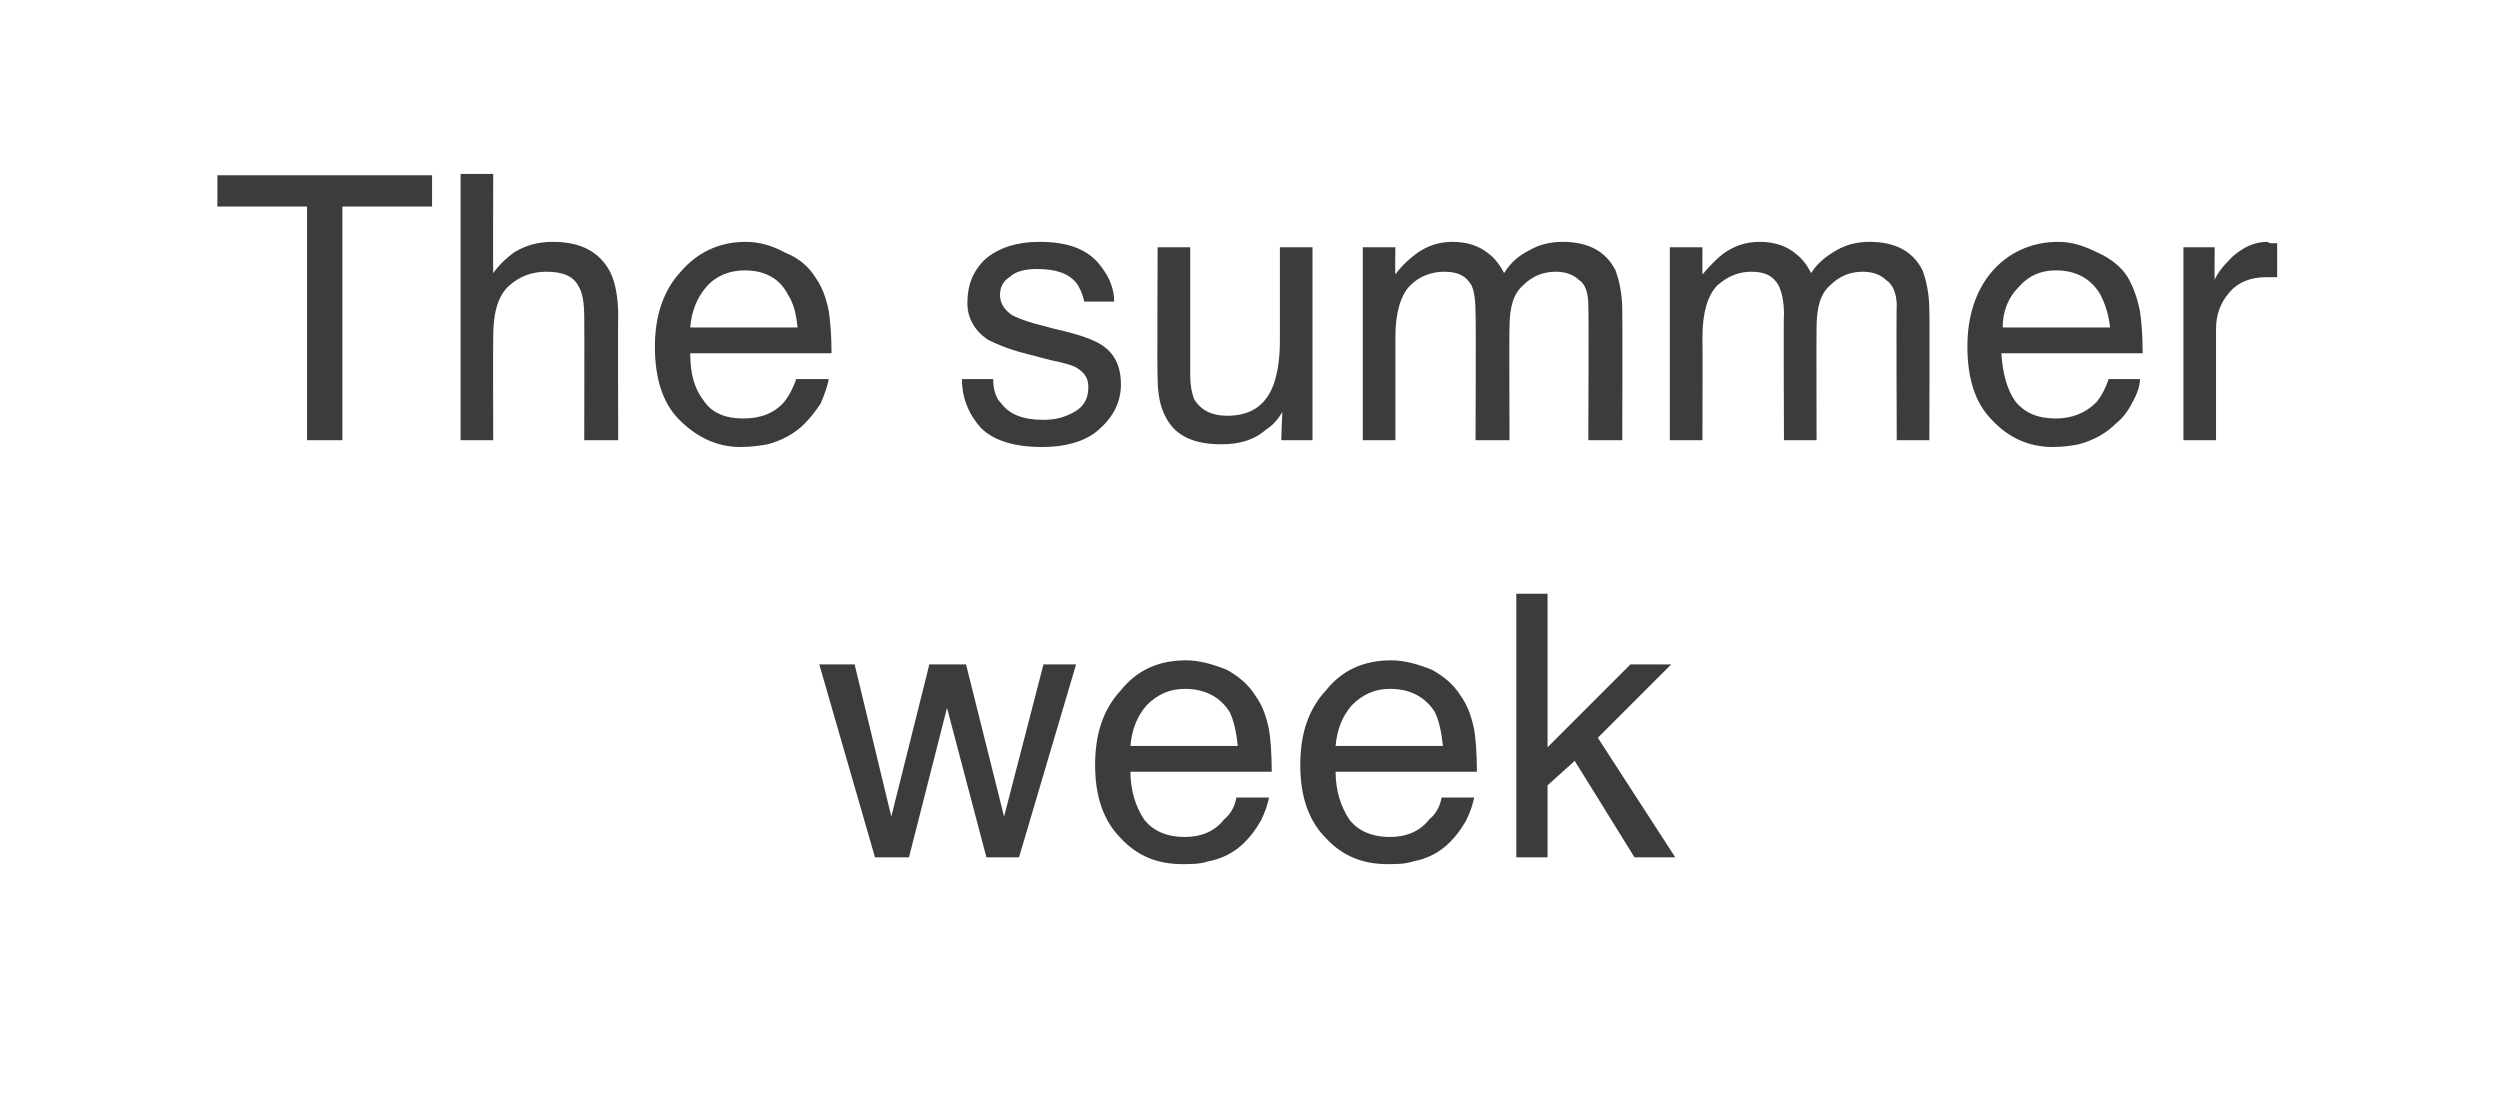
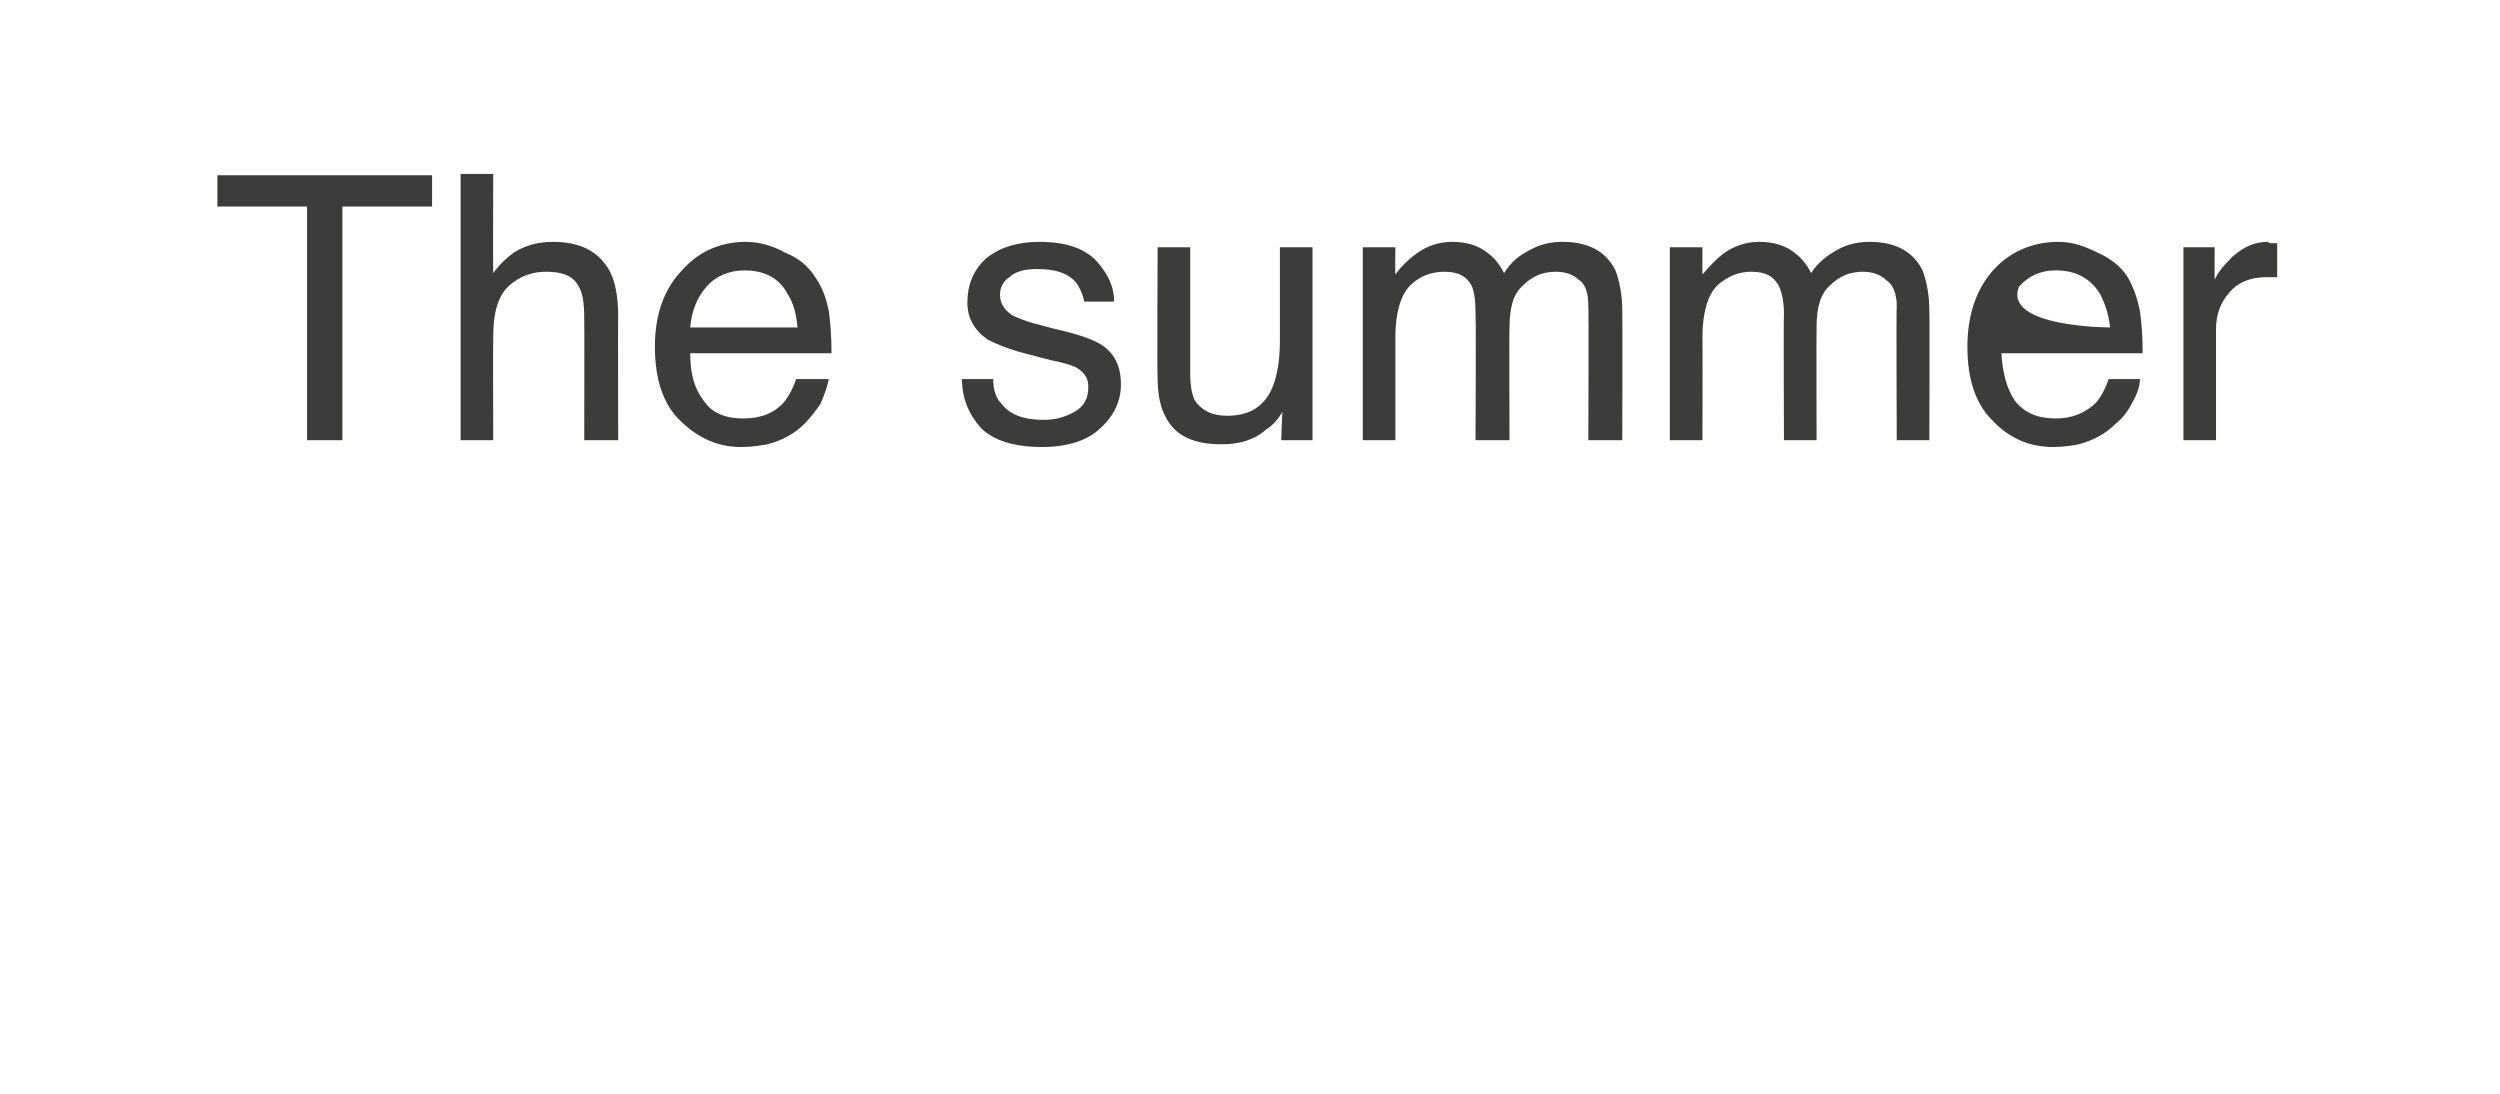
<svg xmlns="http://www.w3.org/2000/svg" version="1.1" width="184px" height="80.5px" viewBox="0 -12 184 80.5" style="top:-12px">
  <desc>The summer week</desc>
  <defs />
  <g id="Polygon64352">
-     <path d="M 62.9 36.9 L 65.6 48.1 L 68.4 36.9 L 71.1 36.9 L 73.9 48.1 L 76.8 36.9 L 79.2 36.9 L 75 51.1 L 72.6 51.1 L 69.7 40.1 L 66.9 51.1 L 64.4 51.1 L 60.3 36.9 L 62.9 36.9 Z M 87.3 36.6 C 88.3 36.6 89.3 36.9 90.3 37.3 C 91.2 37.8 91.9 38.4 92.4 39.2 C 92.9 39.9 93.2 40.7 93.4 41.7 C 93.5 42.3 93.6 43.4 93.6 44.8 C 93.6 44.8 83.2 44.8 83.2 44.8 C 83.2 46.2 83.6 47.4 84.2 48.3 C 84.8 49.1 85.8 49.6 87.2 49.6 C 88.4 49.6 89.4 49.2 90.1 48.3 C 90.6 47.9 90.9 47.3 91 46.7 C 91 46.7 93.4 46.7 93.4 46.7 C 93.3 47.2 93.1 47.8 92.8 48.4 C 92.4 49.1 92 49.6 91.6 50 C 90.9 50.7 90 51.2 88.9 51.4 C 88.3 51.6 87.7 51.6 87 51.6 C 85.2 51.6 83.7 51 82.5 49.7 C 81.2 48.4 80.6 46.6 80.6 44.3 C 80.6 42 81.2 40.2 82.5 38.8 C 83.7 37.3 85.3 36.6 87.3 36.6 C 87.3 36.6 87.3 36.6 87.3 36.6 Z M 91.1 42.9 C 91 41.9 90.8 41 90.5 40.4 C 89.8 39.3 88.7 38.7 87.2 38.7 C 86.1 38.7 85.2 39.1 84.4 39.9 C 83.7 40.7 83.3 41.7 83.2 42.9 C 83.2 42.9 91.1 42.9 91.1 42.9 Z M 102.4 36.6 C 103.4 36.6 104.4 36.9 105.4 37.3 C 106.3 37.8 107 38.4 107.5 39.2 C 108 39.9 108.3 40.7 108.5 41.7 C 108.6 42.3 108.7 43.4 108.7 44.8 C 108.7 44.8 98.3 44.8 98.3 44.8 C 98.3 46.2 98.7 47.4 99.3 48.3 C 99.9 49.1 100.9 49.6 102.3 49.6 C 103.5 49.6 104.5 49.2 105.2 48.3 C 105.7 47.9 106 47.3 106.1 46.7 C 106.1 46.7 108.5 46.7 108.5 46.7 C 108.4 47.2 108.2 47.8 107.9 48.4 C 107.5 49.1 107.1 49.6 106.7 50 C 106 50.7 105.1 51.2 104 51.4 C 103.4 51.6 102.8 51.6 102.1 51.6 C 100.3 51.6 98.8 51 97.6 49.7 C 96.3 48.4 95.7 46.6 95.7 44.3 C 95.7 42 96.3 40.2 97.6 38.8 C 98.8 37.3 100.4 36.6 102.4 36.6 C 102.4 36.6 102.4 36.6 102.4 36.6 Z M 106.2 42.9 C 106.1 41.9 105.9 41 105.6 40.4 C 104.9 39.3 103.8 38.7 102.3 38.7 C 101.2 38.7 100.3 39.1 99.5 39.9 C 98.8 40.7 98.4 41.7 98.3 42.9 C 98.3 42.9 106.2 42.9 106.2 42.9 Z M 111.6 31.7 L 113.9 31.7 L 113.9 43 L 120 36.9 L 123 36.9 L 117.6 42.3 L 123.3 51.1 L 120.3 51.1 L 115.9 44 L 113.9 45.8 L 113.9 51.1 L 111.6 51.1 L 111.6 31.7 Z " stroke="none" fill="#3c3c3b" />
-   </g>
+     </g>
  <g id="Polygon64351">
-     <path d="M 31.8 0.9 L 31.8 3.2 L 25.2 3.2 L 25.2 20.4 L 22.6 20.4 L 22.6 3.2 L 16 3.2 L 16 0.9 L 31.8 0.9 Z M 33.9 0.8 L 36.3 0.8 C 36.3 0.8 36.28 8.09 36.3 8.1 C 36.8 7.4 37.4 6.9 37.8 6.6 C 38.6 6.1 39.5 5.8 40.7 5.8 C 42.7 5.8 44.1 6.5 44.9 8 C 45.3 8.8 45.5 9.9 45.5 11.3 C 45.47 11.26 45.5 20.4 45.5 20.4 L 43 20.4 C 43 20.4 43.02 11.41 43 11.4 C 43 10.4 42.9 9.6 42.6 9.1 C 42.2 8.3 41.4 8 40.2 8 C 39.2 8 38.3 8.3 37.5 9 C 36.7 9.7 36.3 10.9 36.3 12.8 C 36.28 12.83 36.3 20.4 36.3 20.4 L 33.9 20.4 L 33.9 0.8 Z M 54.9 5.8 C 55.9 5.8 56.9 6.1 57.8 6.6 C 58.8 7 59.5 7.6 60 8.4 C 60.5 9.1 60.8 9.9 61 10.9 C 61.1 11.6 61.2 12.6 61.2 14 C 61.2 14 50.8 14 50.8 14 C 50.8 15.5 51.1 16.6 51.8 17.5 C 52.4 18.4 53.4 18.8 54.7 18.8 C 56 18.8 57 18.4 57.7 17.6 C 58.1 17.1 58.4 16.5 58.6 15.9 C 58.6 15.9 61 15.9 61 15.9 C 60.9 16.4 60.7 17 60.4 17.7 C 60 18.3 59.6 18.8 59.2 19.2 C 58.5 19.9 57.6 20.4 56.5 20.7 C 55.9 20.8 55.3 20.9 54.5 20.9 C 52.8 20.9 51.3 20.2 50 18.9 C 48.8 17.7 48.2 15.9 48.2 13.5 C 48.2 11.3 48.8 9.4 50.1 8 C 51.3 6.6 52.9 5.8 54.9 5.8 C 54.9 5.8 54.9 5.8 54.9 5.8 Z M 58.7 12.1 C 58.6 11.1 58.4 10.3 58 9.7 C 57.4 8.5 56.3 7.9 54.8 7.9 C 53.7 7.9 52.7 8.3 52 9.1 C 51.3 9.9 50.9 10.9 50.8 12.1 C 50.8 12.1 58.7 12.1 58.7 12.1 Z M 73.1 15.9 C 73.1 16.7 73.3 17.3 73.7 17.7 C 74.3 18.5 75.3 18.9 76.8 18.9 C 77.7 18.9 78.4 18.7 79.1 18.3 C 79.8 17.9 80.1 17.3 80.1 16.5 C 80.1 15.9 79.9 15.5 79.3 15.1 C 79 14.9 78.3 14.7 77.3 14.5 C 77.3 14.5 75.4 14 75.4 14 C 74.2 13.7 73.3 13.3 72.7 13 C 71.7 12.3 71.2 11.4 71.2 10.3 C 71.2 9 71.6 7.9 72.6 7 C 73.6 6.2 74.9 5.8 76.5 5.8 C 78.7 5.8 80.2 6.4 81.1 7.7 C 81.7 8.5 82 9.3 82 10.2 C 82 10.2 79.8 10.2 79.8 10.2 C 79.7 9.7 79.5 9.2 79.2 8.8 C 78.6 8.1 77.7 7.8 76.3 7.8 C 75.4 7.8 74.7 8 74.3 8.4 C 73.8 8.7 73.6 9.2 73.6 9.7 C 73.6 10.3 73.9 10.8 74.5 11.2 C 74.9 11.4 75.4 11.6 76.1 11.8 C 76.1 11.8 77.6 12.2 77.6 12.2 C 79.4 12.6 80.5 13 81.1 13.4 C 82 14 82.5 14.9 82.5 16.3 C 82.5 17.5 82 18.6 81 19.5 C 80.1 20.4 78.6 20.9 76.7 20.9 C 74.6 20.9 73.1 20.4 72.2 19.5 C 71.3 18.5 70.8 17.3 70.8 15.9 C 70.8 15.9 73.1 15.9 73.1 15.9 Z M 87.6 6.2 C 87.6 6.2 87.6 15.59 87.6 15.6 C 87.6 16.3 87.7 16.9 87.9 17.4 C 88.4 18.2 89.2 18.6 90.3 18.6 C 92 18.6 93.1 17.9 93.7 16.4 C 94 15.6 94.2 14.5 94.2 13.1 C 94.2 13.14 94.2 6.2 94.2 6.2 L 96.6 6.2 L 96.6 20.4 L 94.3 20.4 C 94.3 20.4 94.36 18.27 94.4 18.3 C 94.1 18.8 93.7 19.3 93.2 19.6 C 92.3 20.4 91.2 20.7 89.9 20.7 C 87.9 20.7 86.5 20.1 85.8 18.7 C 85.4 18 85.2 17 85.2 15.8 C 85.16 15.82 85.2 6.2 85.2 6.2 L 87.6 6.2 Z M 100.3 6.2 L 102.7 6.2 C 102.7 6.2 102.67 8.18 102.7 8.2 C 103.2 7.5 103.8 7 104.2 6.7 C 105 6.1 105.9 5.8 106.9 5.8 C 108 5.8 108.9 6.1 109.6 6.7 C 110 7 110.4 7.5 110.7 8.1 C 111.2 7.3 111.8 6.8 112.6 6.4 C 113.3 6 114.1 5.8 115 5.8 C 116.9 5.8 118.2 6.5 118.9 7.9 C 119.2 8.7 119.4 9.7 119.4 10.9 C 119.42 10.91 119.4 20.4 119.4 20.4 L 116.9 20.4 C 116.9 20.4 116.94 10.5 116.9 10.5 C 116.9 9.6 116.7 8.9 116.2 8.6 C 115.8 8.2 115.2 8 114.5 8 C 113.6 8 112.8 8.3 112.1 9 C 111.4 9.6 111.1 10.6 111.1 12.1 C 111.07 12.1 111.1 20.4 111.1 20.4 L 108.6 20.4 C 108.6 20.4 108.64 11.1 108.6 11.1 C 108.6 10.1 108.5 9.4 108.3 9 C 107.9 8.3 107.3 8 106.3 8 C 105.4 8 104.5 8.3 103.8 9 C 103.1 9.7 102.7 11 102.7 12.8 C 102.7 12.83 102.7 20.4 102.7 20.4 L 100.3 20.4 L 100.3 6.2 Z M 122.9 6.2 L 125.3 6.2 C 125.3 6.2 125.29 8.18 125.3 8.2 C 125.9 7.5 126.4 7 126.8 6.7 C 127.6 6.1 128.5 5.8 129.5 5.8 C 130.6 5.8 131.5 6.1 132.2 6.7 C 132.6 7 133 7.5 133.3 8.1 C 133.8 7.3 134.5 6.8 135.2 6.4 C 135.9 6 136.7 5.8 137.6 5.8 C 139.5 5.8 140.8 6.5 141.5 7.9 C 141.8 8.7 142 9.7 142 10.9 C 142.03 10.91 142 20.4 142 20.4 L 139.6 20.4 C 139.6 20.4 139.56 10.5 139.6 10.5 C 139.6 9.6 139.3 8.9 138.8 8.6 C 138.4 8.2 137.8 8 137.1 8 C 136.2 8 135.4 8.3 134.7 9 C 134 9.6 133.7 10.6 133.7 12.1 C 133.68 12.1 133.7 20.4 133.7 20.4 L 131.3 20.4 C 131.3 20.4 131.26 11.1 131.3 11.1 C 131.3 10.1 131.1 9.4 130.9 9 C 130.5 8.3 129.9 8 128.9 8 C 128 8 127.2 8.3 126.4 9 C 125.7 9.7 125.3 11 125.3 12.8 C 125.32 12.83 125.3 20.4 125.3 20.4 L 122.9 20.4 L 122.9 6.2 Z M 151.5 5.8 C 152.5 5.8 153.4 6.1 154.4 6.6 C 155.3 7 156.1 7.6 156.6 8.4 C 157 9.1 157.3 9.9 157.5 10.9 C 157.6 11.6 157.7 12.6 157.7 14 C 157.7 14 147.3 14 147.3 14 C 147.4 15.5 147.7 16.6 148.3 17.5 C 149 18.4 150 18.8 151.3 18.8 C 152.5 18.8 153.5 18.4 154.3 17.6 C 154.7 17.1 155 16.5 155.2 15.9 C 155.2 15.9 157.5 15.9 157.5 15.9 C 157.5 16.4 157.3 17 156.9 17.7 C 156.6 18.3 156.2 18.8 155.7 19.2 C 155 19.9 154.1 20.4 153 20.7 C 152.5 20.8 151.8 20.9 151.1 20.9 C 149.3 20.9 147.8 20.2 146.6 18.9 C 145.4 17.7 144.8 15.9 144.8 13.5 C 144.8 11.3 145.4 9.4 146.6 8 C 147.8 6.6 149.5 5.8 151.5 5.8 C 151.5 5.8 151.5 5.8 151.5 5.8 Z M 155.3 12.1 C 155.2 11.1 154.9 10.3 154.6 9.7 C 153.9 8.5 152.8 7.9 151.3 7.9 C 150.2 7.9 149.3 8.3 148.6 9.1 C 147.8 9.9 147.4 10.9 147.4 12.1 C 147.4 12.1 155.3 12.1 155.3 12.1 Z M 160.7 6.2 L 163 6.2 C 163 6.2 162.98 8.62 163 8.6 C 163.2 8.1 163.6 7.6 164.3 6.9 C 165.1 6.2 165.9 5.8 166.9 5.8 C 166.9 5.8 167 5.9 167.1 5.9 C 167.2 5.9 167.4 5.9 167.6 5.9 C 167.6 5.9 167.6 8.4 167.6 8.4 C 167.5 8.4 167.3 8.4 167.2 8.4 C 167.1 8.4 167 8.4 166.8 8.4 C 165.6 8.4 164.7 8.8 164.1 9.5 C 163.4 10.3 163.1 11.2 163.1 12.2 C 163.1 12.2 163.1 20.4 163.1 20.4 L 160.7 20.4 L 160.7 6.2 Z " stroke="none" fill="#3c3c3b" />
+     <path d="M 31.8 0.9 L 31.8 3.2 L 25.2 3.2 L 25.2 20.4 L 22.6 20.4 L 22.6 3.2 L 16 3.2 L 16 0.9 L 31.8 0.9 Z M 33.9 0.8 L 36.3 0.8 C 36.3 0.8 36.28 8.09 36.3 8.1 C 36.8 7.4 37.4 6.9 37.8 6.6 C 38.6 6.1 39.5 5.8 40.7 5.8 C 42.7 5.8 44.1 6.5 44.9 8 C 45.3 8.8 45.5 9.9 45.5 11.3 C 45.47 11.26 45.5 20.4 45.5 20.4 L 43 20.4 C 43 20.4 43.02 11.41 43 11.4 C 43 10.4 42.9 9.6 42.6 9.1 C 42.2 8.3 41.4 8 40.2 8 C 39.2 8 38.3 8.3 37.5 9 C 36.7 9.7 36.3 10.9 36.3 12.8 C 36.28 12.83 36.3 20.4 36.3 20.4 L 33.9 20.4 L 33.9 0.8 Z M 54.9 5.8 C 55.9 5.8 56.9 6.1 57.8 6.6 C 58.8 7 59.5 7.6 60 8.4 C 60.5 9.1 60.8 9.9 61 10.9 C 61.1 11.6 61.2 12.6 61.2 14 C 61.2 14 50.8 14 50.8 14 C 50.8 15.5 51.1 16.6 51.8 17.5 C 52.4 18.4 53.4 18.8 54.7 18.8 C 56 18.8 57 18.4 57.7 17.6 C 58.1 17.1 58.4 16.5 58.6 15.9 C 58.6 15.9 61 15.9 61 15.9 C 60.9 16.4 60.7 17 60.4 17.7 C 60 18.3 59.6 18.8 59.2 19.2 C 58.5 19.9 57.6 20.4 56.5 20.7 C 55.9 20.8 55.3 20.9 54.5 20.9 C 52.8 20.9 51.3 20.2 50 18.9 C 48.8 17.7 48.2 15.9 48.2 13.5 C 48.2 11.3 48.8 9.4 50.1 8 C 51.3 6.6 52.9 5.8 54.9 5.8 C 54.9 5.8 54.9 5.8 54.9 5.8 Z M 58.7 12.1 C 58.6 11.1 58.4 10.3 58 9.7 C 57.4 8.5 56.3 7.9 54.8 7.9 C 53.7 7.9 52.7 8.3 52 9.1 C 51.3 9.9 50.9 10.9 50.8 12.1 C 50.8 12.1 58.7 12.1 58.7 12.1 Z M 73.1 15.9 C 73.1 16.7 73.3 17.3 73.7 17.7 C 74.3 18.5 75.3 18.9 76.8 18.9 C 77.7 18.9 78.4 18.7 79.1 18.3 C 79.8 17.9 80.1 17.3 80.1 16.5 C 80.1 15.9 79.9 15.5 79.3 15.1 C 79 14.9 78.3 14.7 77.3 14.5 C 77.3 14.5 75.4 14 75.4 14 C 74.2 13.7 73.3 13.3 72.7 13 C 71.7 12.3 71.2 11.4 71.2 10.3 C 71.2 9 71.6 7.9 72.6 7 C 73.6 6.2 74.9 5.8 76.5 5.8 C 78.7 5.8 80.2 6.4 81.1 7.7 C 81.7 8.5 82 9.3 82 10.2 C 82 10.2 79.8 10.2 79.8 10.2 C 79.7 9.7 79.5 9.2 79.2 8.8 C 78.6 8.1 77.7 7.8 76.3 7.8 C 75.4 7.8 74.7 8 74.3 8.4 C 73.8 8.7 73.6 9.2 73.6 9.7 C 73.6 10.3 73.9 10.8 74.5 11.2 C 74.9 11.4 75.4 11.6 76.1 11.8 C 76.1 11.8 77.6 12.2 77.6 12.2 C 79.4 12.6 80.5 13 81.1 13.4 C 82 14 82.5 14.9 82.5 16.3 C 82.5 17.5 82 18.6 81 19.5 C 80.1 20.4 78.6 20.9 76.7 20.9 C 74.6 20.9 73.1 20.4 72.2 19.5 C 71.3 18.5 70.8 17.3 70.8 15.9 C 70.8 15.9 73.1 15.9 73.1 15.9 Z M 87.6 6.2 C 87.6 6.2 87.6 15.59 87.6 15.6 C 87.6 16.3 87.7 16.9 87.9 17.4 C 88.4 18.2 89.2 18.6 90.3 18.6 C 92 18.6 93.1 17.9 93.7 16.4 C 94 15.6 94.2 14.5 94.2 13.1 C 94.2 13.14 94.2 6.2 94.2 6.2 L 96.6 6.2 L 96.6 20.4 L 94.3 20.4 C 94.3 20.4 94.36 18.27 94.4 18.3 C 94.1 18.8 93.7 19.3 93.2 19.6 C 92.3 20.4 91.2 20.7 89.9 20.7 C 87.9 20.7 86.5 20.1 85.8 18.7 C 85.4 18 85.2 17 85.2 15.8 C 85.16 15.82 85.2 6.2 85.2 6.2 L 87.6 6.2 Z M 100.3 6.2 L 102.7 6.2 C 102.7 6.2 102.67 8.18 102.7 8.2 C 103.2 7.5 103.8 7 104.2 6.7 C 105 6.1 105.9 5.8 106.9 5.8 C 108 5.8 108.9 6.1 109.6 6.7 C 110 7 110.4 7.5 110.7 8.1 C 111.2 7.3 111.8 6.8 112.6 6.4 C 113.3 6 114.1 5.8 115 5.8 C 116.9 5.8 118.2 6.5 118.9 7.9 C 119.2 8.7 119.4 9.7 119.4 10.9 C 119.42 10.91 119.4 20.4 119.4 20.4 L 116.9 20.4 C 116.9 20.4 116.94 10.5 116.9 10.5 C 116.9 9.6 116.7 8.9 116.2 8.6 C 115.8 8.2 115.2 8 114.5 8 C 113.6 8 112.8 8.3 112.1 9 C 111.4 9.6 111.1 10.6 111.1 12.1 C 111.07 12.1 111.1 20.4 111.1 20.4 L 108.6 20.4 C 108.6 20.4 108.64 11.1 108.6 11.1 C 108.6 10.1 108.5 9.4 108.3 9 C 107.9 8.3 107.3 8 106.3 8 C 105.4 8 104.5 8.3 103.8 9 C 103.1 9.7 102.7 11 102.7 12.8 C 102.7 12.83 102.7 20.4 102.7 20.4 L 100.3 20.4 L 100.3 6.2 Z M 122.9 6.2 L 125.3 6.2 C 125.3 6.2 125.29 8.18 125.3 8.2 C 125.9 7.5 126.4 7 126.8 6.7 C 127.6 6.1 128.5 5.8 129.5 5.8 C 130.6 5.8 131.5 6.1 132.2 6.7 C 132.6 7 133 7.5 133.3 8.1 C 133.8 7.3 134.5 6.8 135.2 6.4 C 135.9 6 136.7 5.8 137.6 5.8 C 139.5 5.8 140.8 6.5 141.5 7.9 C 141.8 8.7 142 9.7 142 10.9 C 142.03 10.91 142 20.4 142 20.4 L 139.6 20.4 C 139.6 20.4 139.56 10.5 139.6 10.5 C 139.6 9.6 139.3 8.9 138.8 8.6 C 138.4 8.2 137.8 8 137.1 8 C 136.2 8 135.4 8.3 134.7 9 C 134 9.6 133.7 10.6 133.7 12.1 C 133.68 12.1 133.7 20.4 133.7 20.4 L 131.3 20.4 C 131.3 20.4 131.26 11.1 131.3 11.1 C 131.3 10.1 131.1 9.4 130.9 9 C 130.5 8.3 129.9 8 128.9 8 C 128 8 127.2 8.3 126.4 9 C 125.7 9.7 125.3 11 125.3 12.8 C 125.32 12.83 125.3 20.4 125.3 20.4 L 122.9 20.4 L 122.9 6.2 Z M 151.5 5.8 C 152.5 5.8 153.4 6.1 154.4 6.6 C 155.3 7 156.1 7.6 156.6 8.4 C 157 9.1 157.3 9.9 157.5 10.9 C 157.6 11.6 157.7 12.6 157.7 14 C 157.7 14 147.3 14 147.3 14 C 147.4 15.5 147.7 16.6 148.3 17.5 C 149 18.4 150 18.8 151.3 18.8 C 152.5 18.8 153.5 18.4 154.3 17.6 C 154.7 17.1 155 16.5 155.2 15.9 C 155.2 15.9 157.5 15.9 157.5 15.9 C 157.5 16.4 157.3 17 156.9 17.7 C 156.6 18.3 156.2 18.8 155.7 19.2 C 155 19.9 154.1 20.4 153 20.7 C 152.5 20.8 151.8 20.9 151.1 20.9 C 149.3 20.9 147.8 20.2 146.6 18.9 C 145.4 17.7 144.8 15.9 144.8 13.5 C 144.8 11.3 145.4 9.4 146.6 8 C 147.8 6.6 149.5 5.8 151.5 5.8 C 151.5 5.8 151.5 5.8 151.5 5.8 Z M 155.3 12.1 C 155.2 11.1 154.9 10.3 154.6 9.7 C 153.9 8.5 152.8 7.9 151.3 7.9 C 150.2 7.9 149.3 8.3 148.6 9.1 C 147.4 12.1 155.3 12.1 155.3 12.1 Z M 160.7 6.2 L 163 6.2 C 163 6.2 162.98 8.62 163 8.6 C 163.2 8.1 163.6 7.6 164.3 6.9 C 165.1 6.2 165.9 5.8 166.9 5.8 C 166.9 5.8 167 5.9 167.1 5.9 C 167.2 5.9 167.4 5.9 167.6 5.9 C 167.6 5.9 167.6 8.4 167.6 8.4 C 167.5 8.4 167.3 8.4 167.2 8.4 C 167.1 8.4 167 8.4 166.8 8.4 C 165.6 8.4 164.7 8.8 164.1 9.5 C 163.4 10.3 163.1 11.2 163.1 12.2 C 163.1 12.2 163.1 20.4 163.1 20.4 L 160.7 20.4 L 160.7 6.2 Z " stroke="none" fill="#3c3c3b" />
  </g>
</svg>